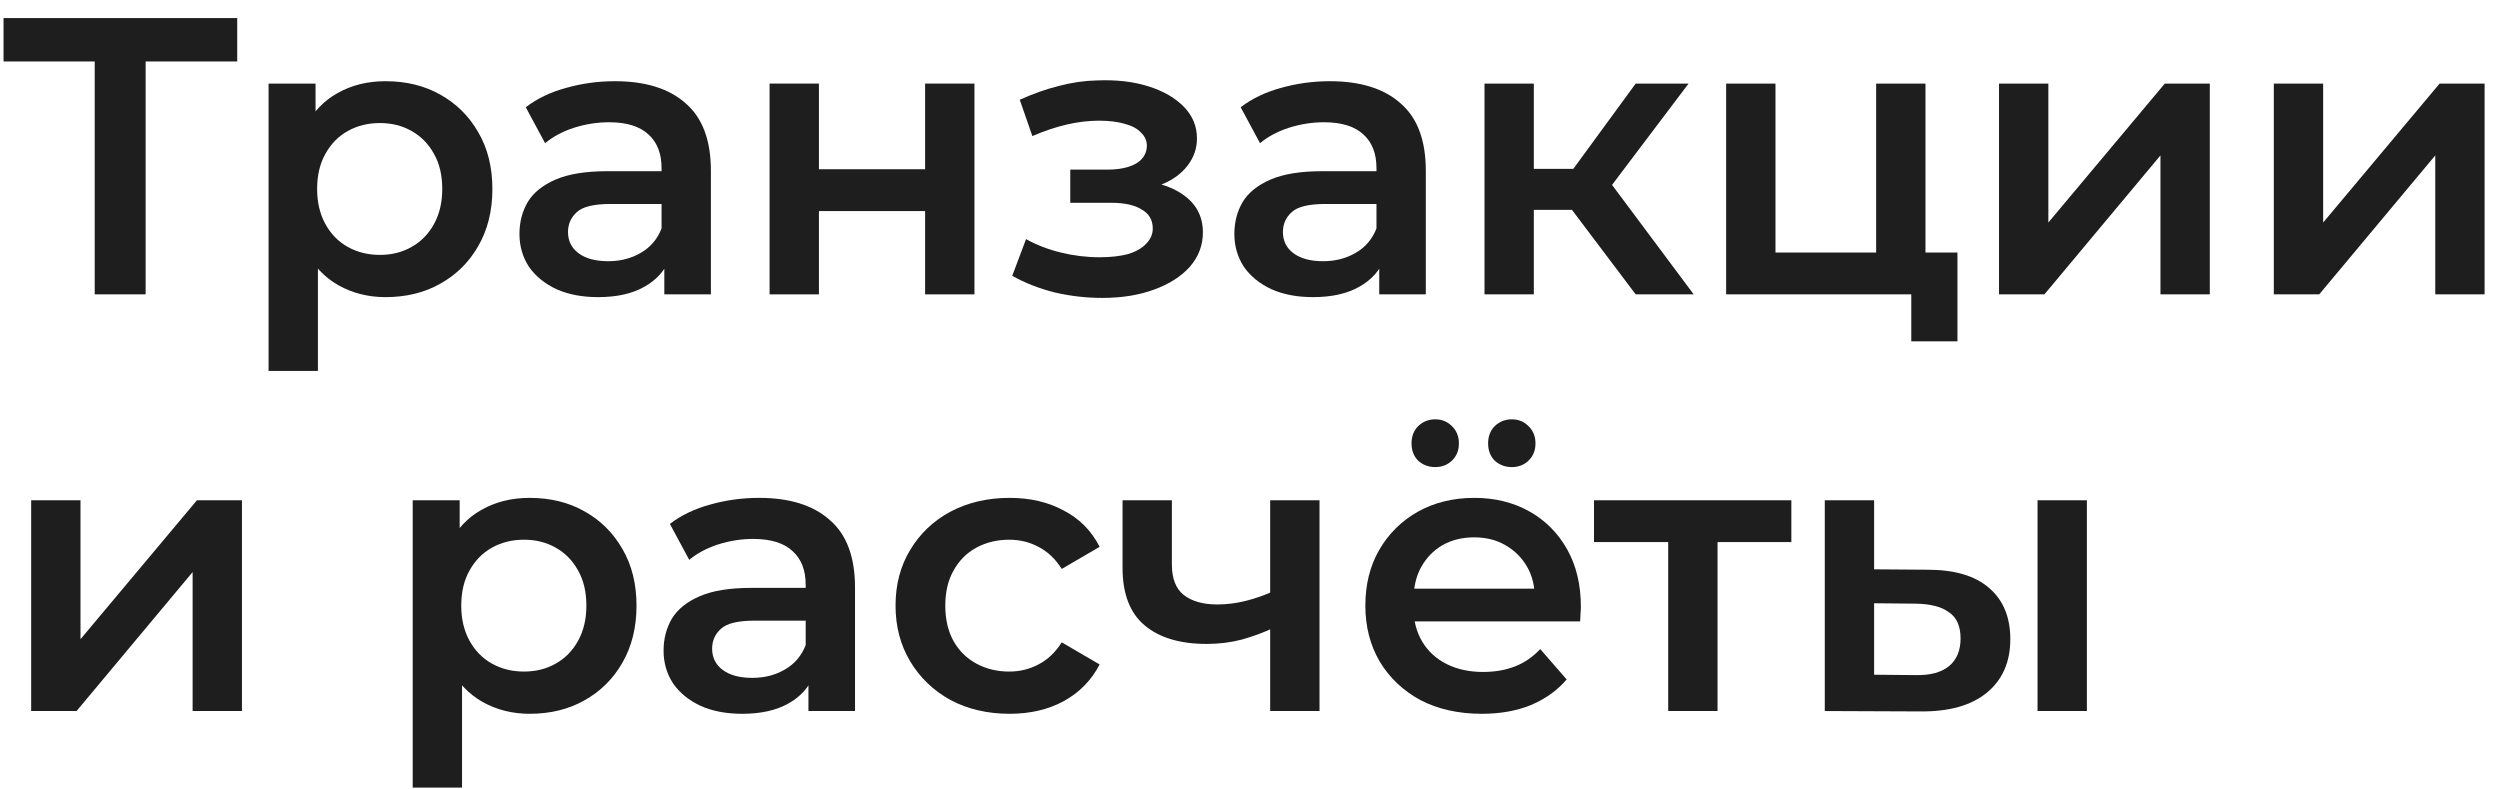
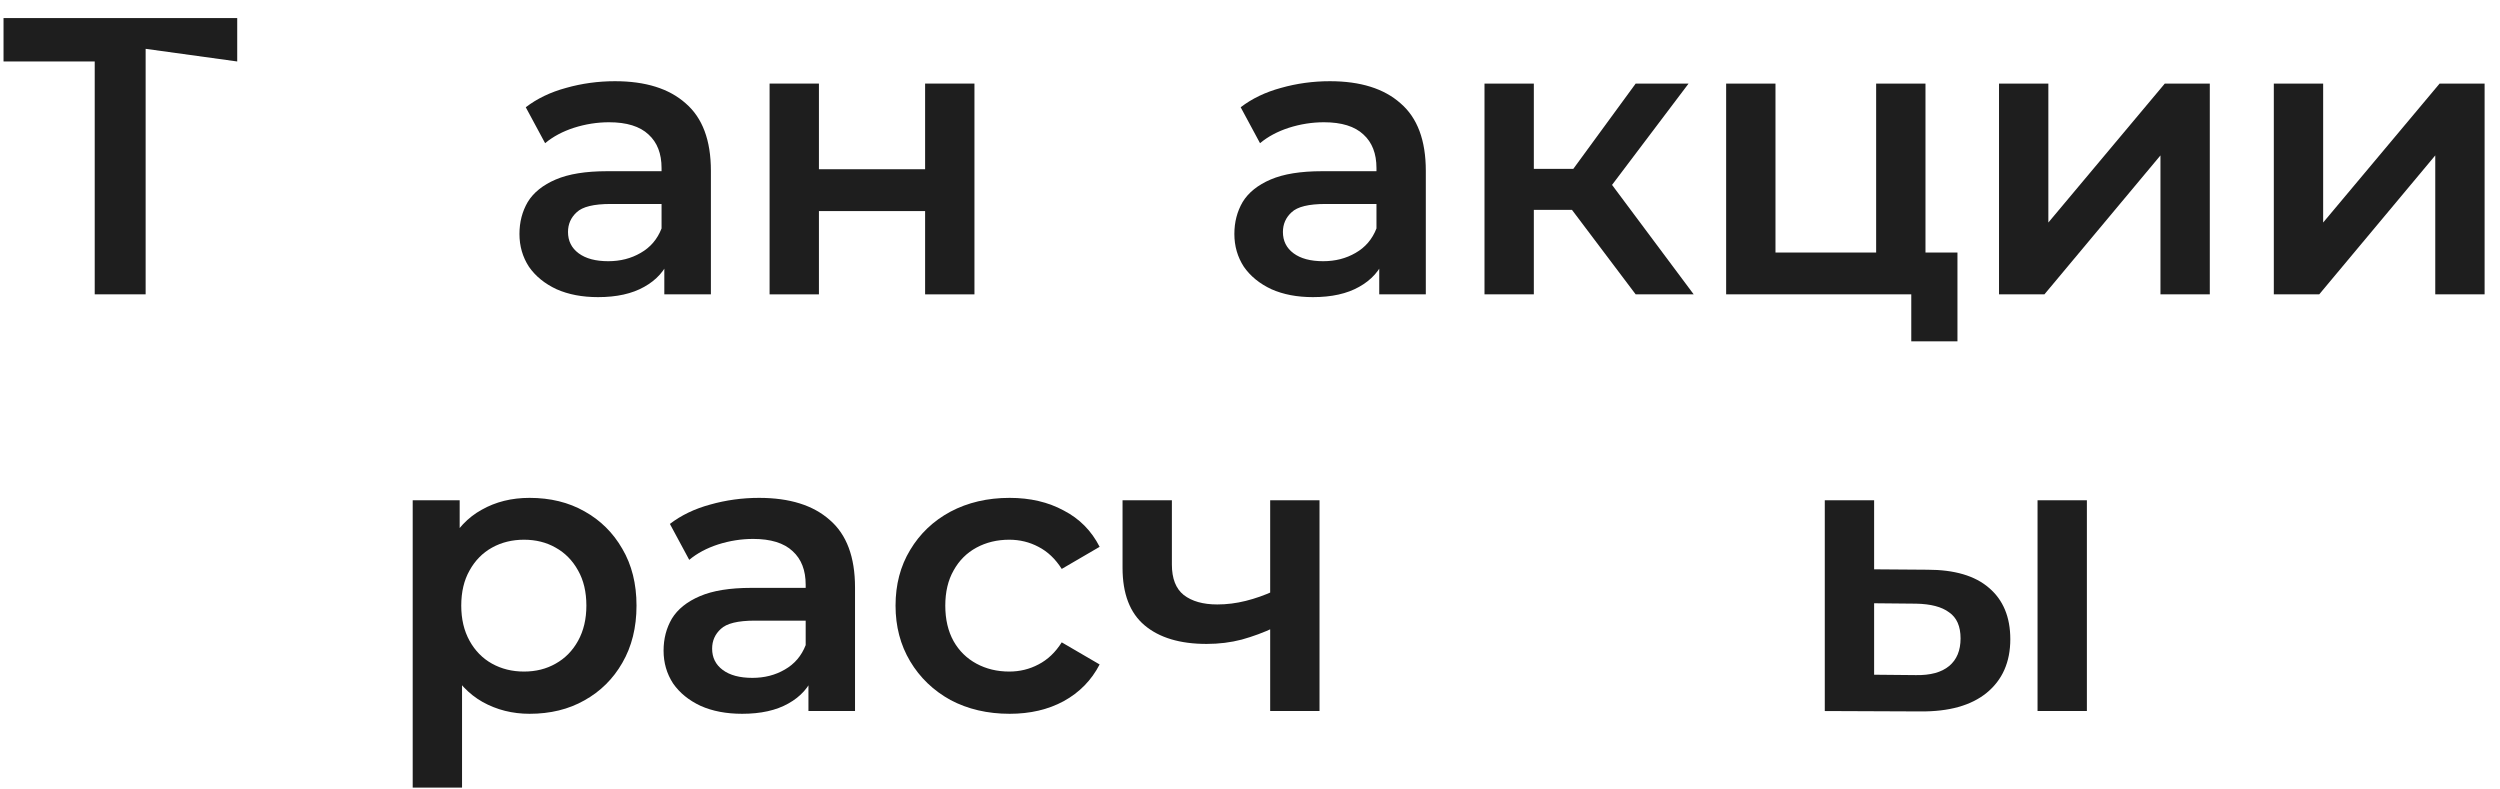
<svg xmlns="http://www.w3.org/2000/svg" width="114" height="36" viewBox="0 0 114 36" fill="none">
  <path d="M92.912 32.423V22.811H95.162V32.423H92.912ZM87.89 25.979C89.126 25.979 90.062 26.255 90.698 26.807C91.346 27.359 91.67 28.139 91.67 29.147C91.67 30.191 91.31 31.007 90.59 31.595C89.882 32.171 88.874 32.453 87.566 32.441L83.21 32.423V22.811H85.46V25.961L87.89 25.979ZM87.368 30.785C88.028 30.797 88.532 30.659 88.88 30.371C89.228 30.083 89.402 29.663 89.402 29.111C89.402 28.559 89.228 28.163 88.88 27.923C88.544 27.671 88.04 27.539 87.368 27.527L85.46 27.509V30.767L87.368 30.785Z" fill="#1E1E1E" />
-   <path d="M76.07 32.423V24.179L76.592 24.719H72.686V22.811H81.686V24.719H77.798L78.32 24.179V32.423H76.07Z" fill="#1E1E1E" />
-   <path d="M67.57 32.549C66.502 32.549 65.566 32.339 64.762 31.919C63.97 31.487 63.352 30.899 62.908 30.155C62.476 29.411 62.26 28.565 62.26 27.617C62.26 26.657 62.47 25.811 62.89 25.079C63.322 24.335 63.91 23.753 64.654 23.333C65.41 22.913 66.268 22.703 67.228 22.703C68.164 22.703 68.998 22.907 69.73 23.315C70.462 23.723 71.038 24.299 71.458 25.043C71.878 25.787 72.088 26.663 72.088 27.671C72.088 27.767 72.082 27.875 72.07 27.995C72.07 28.115 72.064 28.229 72.052 28.337H64.042V26.843H70.864L69.982 27.311C69.994 26.759 69.88 26.273 69.64 25.853C69.4 25.433 69.07 25.103 68.65 24.863C68.242 24.623 67.768 24.503 67.228 24.503C66.676 24.503 66.19 24.623 65.77 24.863C65.362 25.103 65.038 25.439 64.798 25.871C64.57 26.291 64.456 26.789 64.456 27.365V27.725C64.456 28.301 64.588 28.811 64.852 29.255C65.116 29.699 65.488 30.041 65.968 30.281C66.448 30.521 67 30.641 67.624 30.641C68.164 30.641 68.65 30.557 69.082 30.389C69.514 30.221 69.898 29.957 70.234 29.597L71.44 30.983C71.008 31.487 70.462 31.877 69.802 32.153C69.154 32.417 68.41 32.549 67.57 32.549ZM68.938 21.299C68.638 21.299 68.38 21.203 68.164 21.011C67.96 20.807 67.858 20.543 67.858 20.219C67.858 19.895 67.96 19.631 68.164 19.427C68.38 19.223 68.638 19.121 68.938 19.121C69.238 19.121 69.49 19.223 69.694 19.427C69.91 19.631 70.018 19.895 70.018 20.219C70.018 20.543 69.91 20.807 69.694 21.011C69.49 21.203 69.238 21.299 68.938 21.299ZM65.446 21.299C65.146 21.299 64.888 21.203 64.672 21.011C64.468 20.807 64.366 20.543 64.366 20.219C64.366 19.895 64.468 19.631 64.672 19.427C64.888 19.223 65.146 19.121 65.446 19.121C65.746 19.121 65.998 19.223 66.202 19.427C66.418 19.631 66.526 19.895 66.526 20.219C66.526 20.543 66.418 20.807 66.202 21.011C65.998 21.203 65.746 21.299 65.446 21.299Z" fill="#1E1E1E" />
  <path d="M58.082 28.625C57.626 28.841 57.14 29.021 56.624 29.165C56.12 29.297 55.586 29.363 55.022 29.363C53.81 29.363 52.868 29.081 52.196 28.517C51.524 27.953 51.188 27.077 51.188 25.889V22.811H53.438V25.745C53.438 26.381 53.618 26.843 53.978 27.131C54.35 27.419 54.86 27.563 55.508 27.563C55.94 27.563 56.372 27.509 56.804 27.401C57.236 27.293 57.662 27.143 58.082 26.951V28.625ZM57.92 32.423V22.811H60.17V32.423H57.92Z" fill="#1E1E1E" />
  <path d="M46.039 32.549C45.031 32.549 44.131 32.339 43.339 31.919C42.559 31.487 41.947 30.899 41.503 30.155C41.059 29.411 40.837 28.565 40.837 27.617C40.837 26.657 41.059 25.811 41.503 25.079C41.947 24.335 42.559 23.753 43.339 23.333C44.131 22.913 45.031 22.703 46.039 22.703C46.975 22.703 47.797 22.895 48.505 23.279C49.225 23.651 49.771 24.203 50.143 24.935L48.415 25.943C48.127 25.487 47.773 25.151 47.353 24.935C46.945 24.719 46.501 24.611 46.021 24.611C45.469 24.611 44.971 24.731 44.527 24.971C44.083 25.211 43.735 25.559 43.483 26.015C43.231 26.459 43.105 26.993 43.105 27.617C43.105 28.241 43.231 28.781 43.483 29.237C43.735 29.681 44.083 30.023 44.527 30.263C44.971 30.503 45.469 30.623 46.021 30.623C46.501 30.623 46.945 30.515 47.353 30.299C47.773 30.083 48.127 29.747 48.415 29.291L50.143 30.299C49.771 31.019 49.225 31.577 48.505 31.973C47.797 32.357 46.975 32.549 46.039 32.549Z" fill="#1E1E1E" />
  <path d="M36.865 32.423V30.479L36.739 30.065V26.663C36.739 26.003 36.541 25.493 36.145 25.133C35.749 24.761 35.149 24.575 34.345 24.575C33.805 24.575 33.271 24.659 32.743 24.827C32.227 24.995 31.789 25.229 31.429 25.529L30.547 23.891C31.063 23.495 31.675 23.201 32.383 23.009C33.103 22.805 33.847 22.703 34.615 22.703C36.007 22.703 37.081 23.039 37.837 23.711C38.605 24.371 38.989 25.397 38.989 26.789V32.423H36.865ZM33.841 32.549C33.121 32.549 32.491 32.429 31.951 32.189C31.411 31.937 30.991 31.595 30.691 31.163C30.403 30.719 30.259 30.221 30.259 29.669C30.259 29.129 30.385 28.643 30.637 28.211C30.901 27.779 31.327 27.437 31.915 27.185C32.503 26.933 33.283 26.807 34.255 26.807H37.045V28.301H34.417C33.649 28.301 33.133 28.427 32.869 28.679C32.605 28.919 32.473 29.219 32.473 29.579C32.473 29.987 32.635 30.311 32.959 30.551C33.283 30.791 33.733 30.911 34.309 30.911C34.861 30.911 35.353 30.785 35.785 30.533C36.229 30.281 36.547 29.909 36.739 29.417L37.117 30.767C36.901 31.331 36.511 31.769 35.947 32.081C35.395 32.393 34.693 32.549 33.841 32.549Z" fill="#1E1E1E" />
  <path d="M24.147 32.549C23.367 32.549 22.653 32.369 22.005 32.009C21.369 31.649 20.859 31.109 20.475 30.389C20.103 29.657 19.917 28.733 19.917 27.617C19.917 26.489 20.097 25.565 20.457 24.845C20.829 24.125 21.333 23.591 21.969 23.243C22.605 22.883 23.331 22.703 24.147 22.703C25.095 22.703 25.929 22.907 26.649 23.315C27.381 23.723 27.957 24.293 28.377 25.025C28.809 25.757 29.025 26.621 29.025 27.617C29.025 28.613 28.809 29.483 28.377 30.227C27.957 30.959 27.381 31.529 26.649 31.937C25.929 32.345 25.095 32.549 24.147 32.549ZM18.819 35.915V22.811H20.961V25.079L20.889 27.635L21.069 30.191V35.915H18.819ZM23.895 30.623C24.435 30.623 24.915 30.503 25.335 30.263C25.767 30.023 26.109 29.675 26.361 29.219C26.613 28.763 26.739 28.229 26.739 27.617C26.739 26.993 26.613 26.459 26.361 26.015C26.109 25.559 25.767 25.211 25.335 24.971C24.915 24.731 24.435 24.611 23.895 24.611C23.355 24.611 22.869 24.731 22.437 24.971C22.005 25.211 21.663 25.559 21.411 26.015C21.159 26.459 21.033 26.993 21.033 27.617C21.033 28.229 21.159 28.763 21.411 29.219C21.663 29.675 22.005 30.023 22.437 30.263C22.869 30.503 23.355 30.623 23.895 30.623Z" fill="#1E1E1E" />
-   <path d="M1.421 32.423V22.811H3.671V29.147L8.981 22.811H11.033V32.423H8.783V26.087L3.491 32.423H1.421Z" fill="#1E1E1E" />
  <path d="M103.686 13.423V3.811H105.936V10.147L111.246 3.811H113.298V13.423H111.048V7.087L105.756 13.423H103.686Z" fill="#1E1E1E" />
  <path d="M91.155 13.423V3.811H93.405V10.147L98.715 3.811H100.767V13.423H98.517V7.087L93.225 13.423H91.155Z" fill="#1E1E1E" />
  <path d="M78.712 13.423V3.811H80.962V11.515H85.552V3.811H87.802V13.423H78.712ZM87.154 15.565V13.369L87.676 13.423H85.552V11.515H89.26V15.565H87.154Z" fill="#1E1E1E" />
  <path d="M74.587 13.423L71.113 8.815L72.949 7.681L77.233 13.423H74.587ZM67.693 13.423V3.811H69.943V13.423H67.693ZM69.277 9.571V7.699H72.535V9.571H69.277ZM73.165 8.887L71.059 8.635L74.587 3.811H76.999L73.165 8.887Z" fill="#1E1E1E" />
  <path d="M62.893 13.423V11.479L62.767 11.065V7.663C62.767 7.003 62.569 6.493 62.173 6.133C61.777 5.761 61.177 5.575 60.373 5.575C59.833 5.575 59.299 5.659 58.771 5.827C58.255 5.995 57.817 6.229 57.457 6.529L56.575 4.891C57.091 4.495 57.703 4.201 58.411 4.009C59.131 3.805 59.875 3.703 60.643 3.703C62.035 3.703 63.109 4.039 63.865 4.711C64.633 5.371 65.017 6.397 65.017 7.789V13.423H62.893ZM59.869 13.549C59.149 13.549 58.519 13.429 57.979 13.189C57.439 12.937 57.019 12.595 56.719 12.163C56.431 11.719 56.287 11.221 56.287 10.669C56.287 10.129 56.413 9.643 56.665 9.211C56.929 8.779 57.355 8.437 57.943 8.185C58.531 7.933 59.311 7.807 60.283 7.807H63.073V9.301H60.445C59.677 9.301 59.161 9.427 58.897 9.679C58.633 9.919 58.501 10.219 58.501 10.579C58.501 10.987 58.663 11.311 58.987 11.551C59.311 11.791 59.761 11.911 60.337 11.911C60.889 11.911 61.381 11.785 61.813 11.533C62.257 11.281 62.575 10.909 62.767 10.417L63.145 11.767C62.929 12.331 62.539 12.769 61.975 13.081C61.423 13.393 60.721 13.549 59.869 13.549Z" fill="#1E1E1E" />
-   <path d="M50.262 13.585C49.53 13.585 48.804 13.501 48.084 13.333C47.376 13.153 46.734 12.901 46.158 12.577L46.788 10.903C47.256 11.167 47.784 11.371 48.372 11.515C48.96 11.659 49.548 11.731 50.136 11.731C50.64 11.731 51.072 11.683 51.432 11.587C51.792 11.479 52.068 11.323 52.26 11.119C52.464 10.915 52.566 10.681 52.566 10.417C52.566 10.033 52.398 9.745 52.062 9.553C51.738 9.349 51.27 9.247 50.658 9.247H48.804V7.735H50.478C50.862 7.735 51.186 7.693 51.45 7.609C51.726 7.525 51.936 7.399 52.08 7.231C52.224 7.063 52.296 6.865 52.296 6.637C52.296 6.409 52.206 6.211 52.026 6.043C51.858 5.863 51.612 5.731 51.288 5.647C50.964 5.551 50.574 5.503 50.118 5.503C49.638 5.503 49.14 5.563 48.624 5.683C48.12 5.803 47.604 5.977 47.076 6.205L46.5 4.549C47.112 4.273 47.706 4.063 48.282 3.919C48.87 3.763 49.452 3.679 50.028 3.667C50.904 3.631 51.684 3.721 52.368 3.937C53.052 4.153 53.592 4.465 53.988 4.873C54.384 5.281 54.582 5.761 54.582 6.313C54.582 6.769 54.438 7.183 54.15 7.555C53.874 7.915 53.49 8.197 52.998 8.401C52.518 8.605 51.966 8.707 51.342 8.707L51.414 8.221C52.482 8.221 53.322 8.437 53.934 8.869C54.546 9.289 54.852 9.865 54.852 10.597C54.852 11.185 54.654 11.707 54.258 12.163C53.862 12.607 53.316 12.955 52.62 13.207C51.936 13.459 51.15 13.585 50.262 13.585Z" fill="#1E1E1E" />
  <path d="M35.093 13.423V3.811H37.343V7.717H42.185V3.811H44.435V13.423H42.185V9.625H37.343V13.423H35.093Z" fill="#1E1E1E" />
  <path d="M30.293 13.423V11.479L30.167 11.065V7.663C30.167 7.003 29.969 6.493 29.573 6.133C29.177 5.761 28.577 5.575 27.773 5.575C27.233 5.575 26.699 5.659 26.171 5.827C25.655 5.995 25.217 6.229 24.857 6.529L23.975 4.891C24.491 4.495 25.103 4.201 25.811 4.009C26.531 3.805 27.275 3.703 28.043 3.703C29.435 3.703 30.509 4.039 31.265 4.711C32.033 5.371 32.417 6.397 32.417 7.789V13.423H30.293ZM27.269 13.549C26.549 13.549 25.919 13.429 25.379 13.189C24.839 12.937 24.419 12.595 24.119 12.163C23.831 11.719 23.687 11.221 23.687 10.669C23.687 10.129 23.813 9.643 24.065 9.211C24.329 8.779 24.755 8.437 25.343 8.185C25.931 7.933 26.711 7.807 27.683 7.807H30.473V9.301H27.845C27.077 9.301 26.561 9.427 26.297 9.679C26.033 9.919 25.901 10.219 25.901 10.579C25.901 10.987 26.063 11.311 26.387 11.551C26.711 11.791 27.161 11.911 27.737 11.911C28.289 11.911 28.781 11.785 29.213 11.533C29.657 11.281 29.975 10.909 30.167 10.417L30.545 11.767C30.329 12.331 29.939 12.769 29.375 13.081C28.823 13.393 28.121 13.549 27.269 13.549Z" fill="#1E1E1E" />
-   <path d="M17.575 13.549C16.795 13.549 16.081 13.369 15.433 13.009C14.797 12.649 14.287 12.109 13.903 11.389C13.531 10.657 13.345 9.733 13.345 8.617C13.345 7.489 13.525 6.565 13.885 5.845C14.257 5.125 14.761 4.591 15.397 4.243C16.033 3.883 16.759 3.703 17.575 3.703C18.523 3.703 19.357 3.907 20.077 4.315C20.809 4.723 21.385 5.293 21.805 6.025C22.237 6.757 22.453 7.621 22.453 8.617C22.453 9.613 22.237 10.483 21.805 11.227C21.385 11.959 20.809 12.529 20.077 12.937C19.357 13.345 18.523 13.549 17.575 13.549ZM12.247 16.915V3.811H14.389V6.079L14.317 8.635L14.497 11.191V16.915H12.247ZM17.323 11.623C17.863 11.623 18.343 11.503 18.763 11.263C19.195 11.023 19.537 10.675 19.789 10.219C20.041 9.763 20.167 9.229 20.167 8.617C20.167 7.993 20.041 7.459 19.789 7.015C19.537 6.559 19.195 6.211 18.763 5.971C18.343 5.731 17.863 5.611 17.323 5.611C16.783 5.611 16.297 5.731 15.865 5.971C15.433 6.211 15.091 6.559 14.839 7.015C14.587 7.459 14.461 7.993 14.461 8.617C14.461 9.229 14.587 9.763 14.839 10.219C15.091 10.675 15.433 11.023 15.865 11.263C16.297 11.503 16.783 11.623 17.323 11.623Z" fill="#1E1E1E" />
-   <path d="M4.319 13.423V2.227L4.877 2.803H0.161V0.823H10.817V2.803H6.101L6.641 2.227V13.423H4.319Z" fill="#1E1E1E" />
+   <path d="M4.319 13.423V2.227L4.877 2.803H0.161V0.823H10.817V2.803L6.641 2.227V13.423H4.319Z" fill="#1E1E1E" />
</svg>